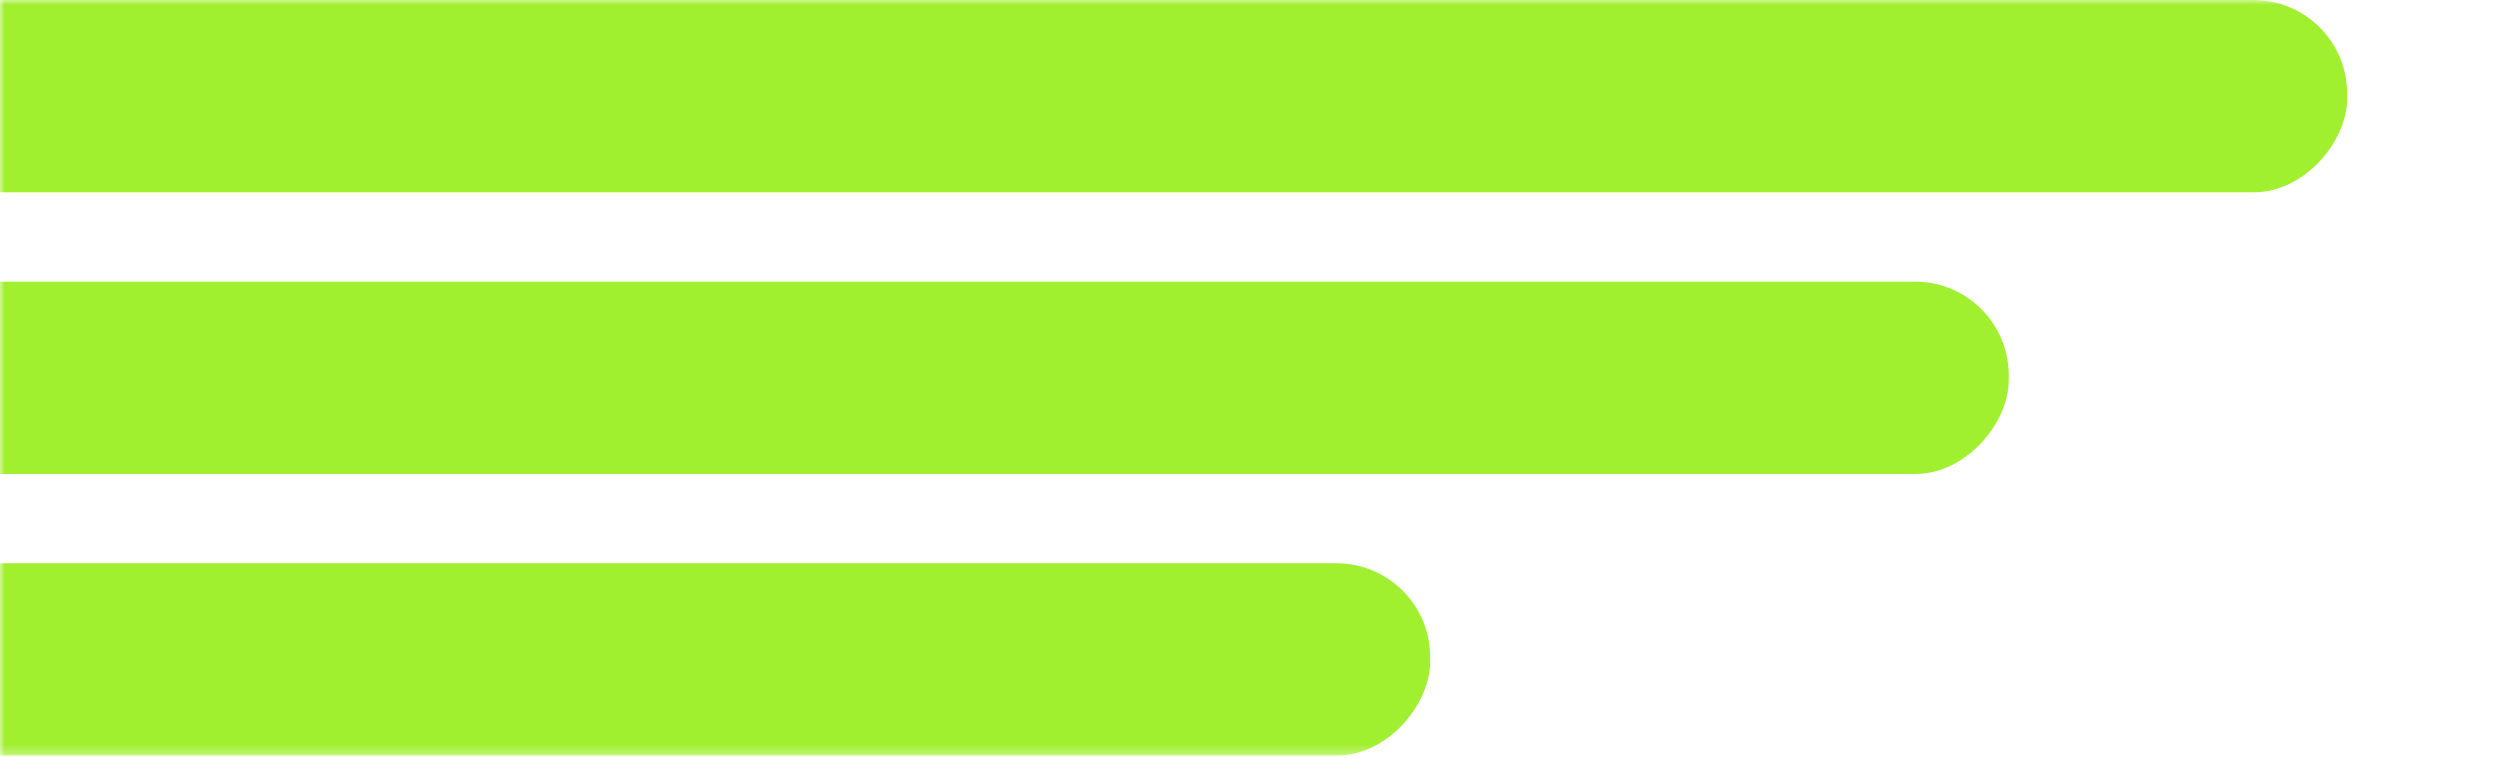
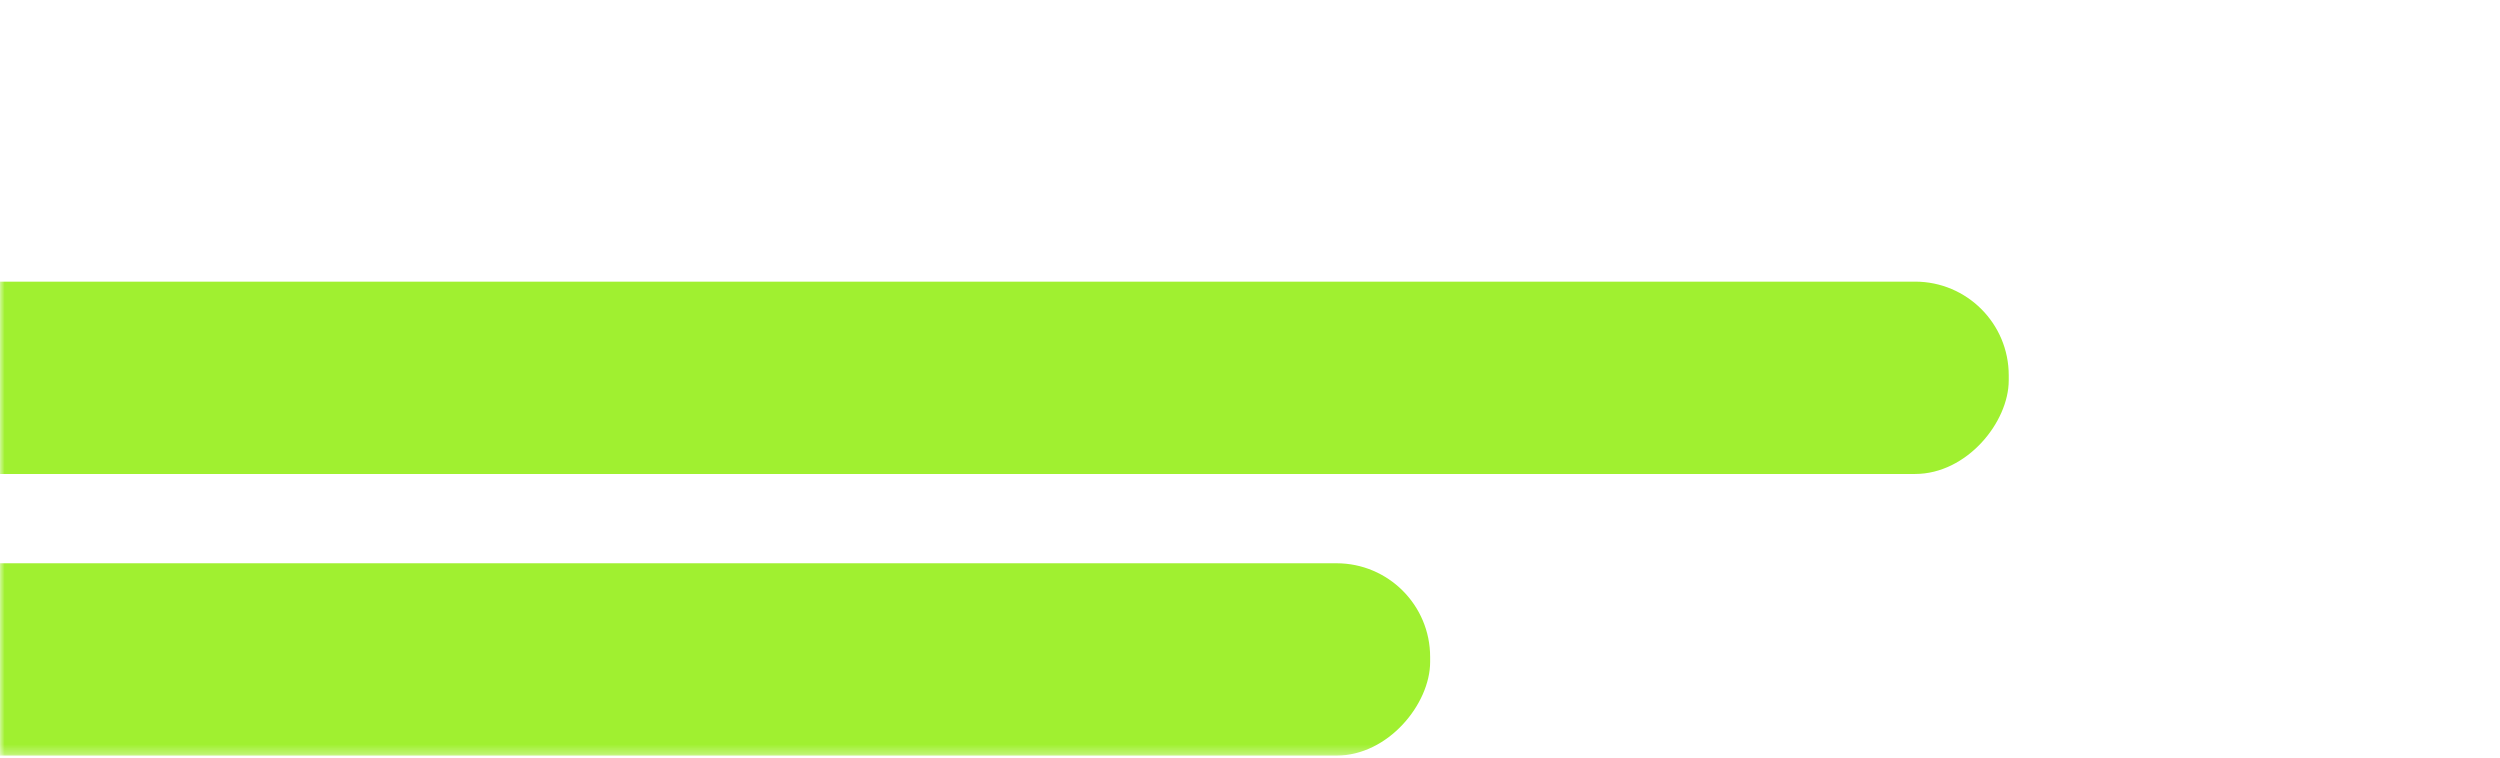
<svg xmlns="http://www.w3.org/2000/svg" width="267" height="81" viewBox="0 0 267 81" fill="none">
  <mask id="mask0_248_17" style="mask-type:alpha" maskUnits="userSpaceOnUse" x="0" y="0" width="267" height="81">
    <rect width="267" height="80.699" transform="matrix(-1 0 0 1 267 0)" fill="#D9D9D9" />
  </mask>
  <g mask="url(#mask0_248_17)">
-     <rect width="376.598" height="20.541" rx="10" transform="matrix(-1 0 0 1 250.677 0)" fill="#A0F030" />
    <rect width="376.598" height="20.541" rx="10" transform="matrix(-1 0 0 1 214.533 30.079)" fill="#A0F030" />
    <rect width="376.598" height="20.541" rx="10" transform="matrix(-1 0 0 1 152.738 60.157)" fill="#A0F030" />
  </g>
</svg>